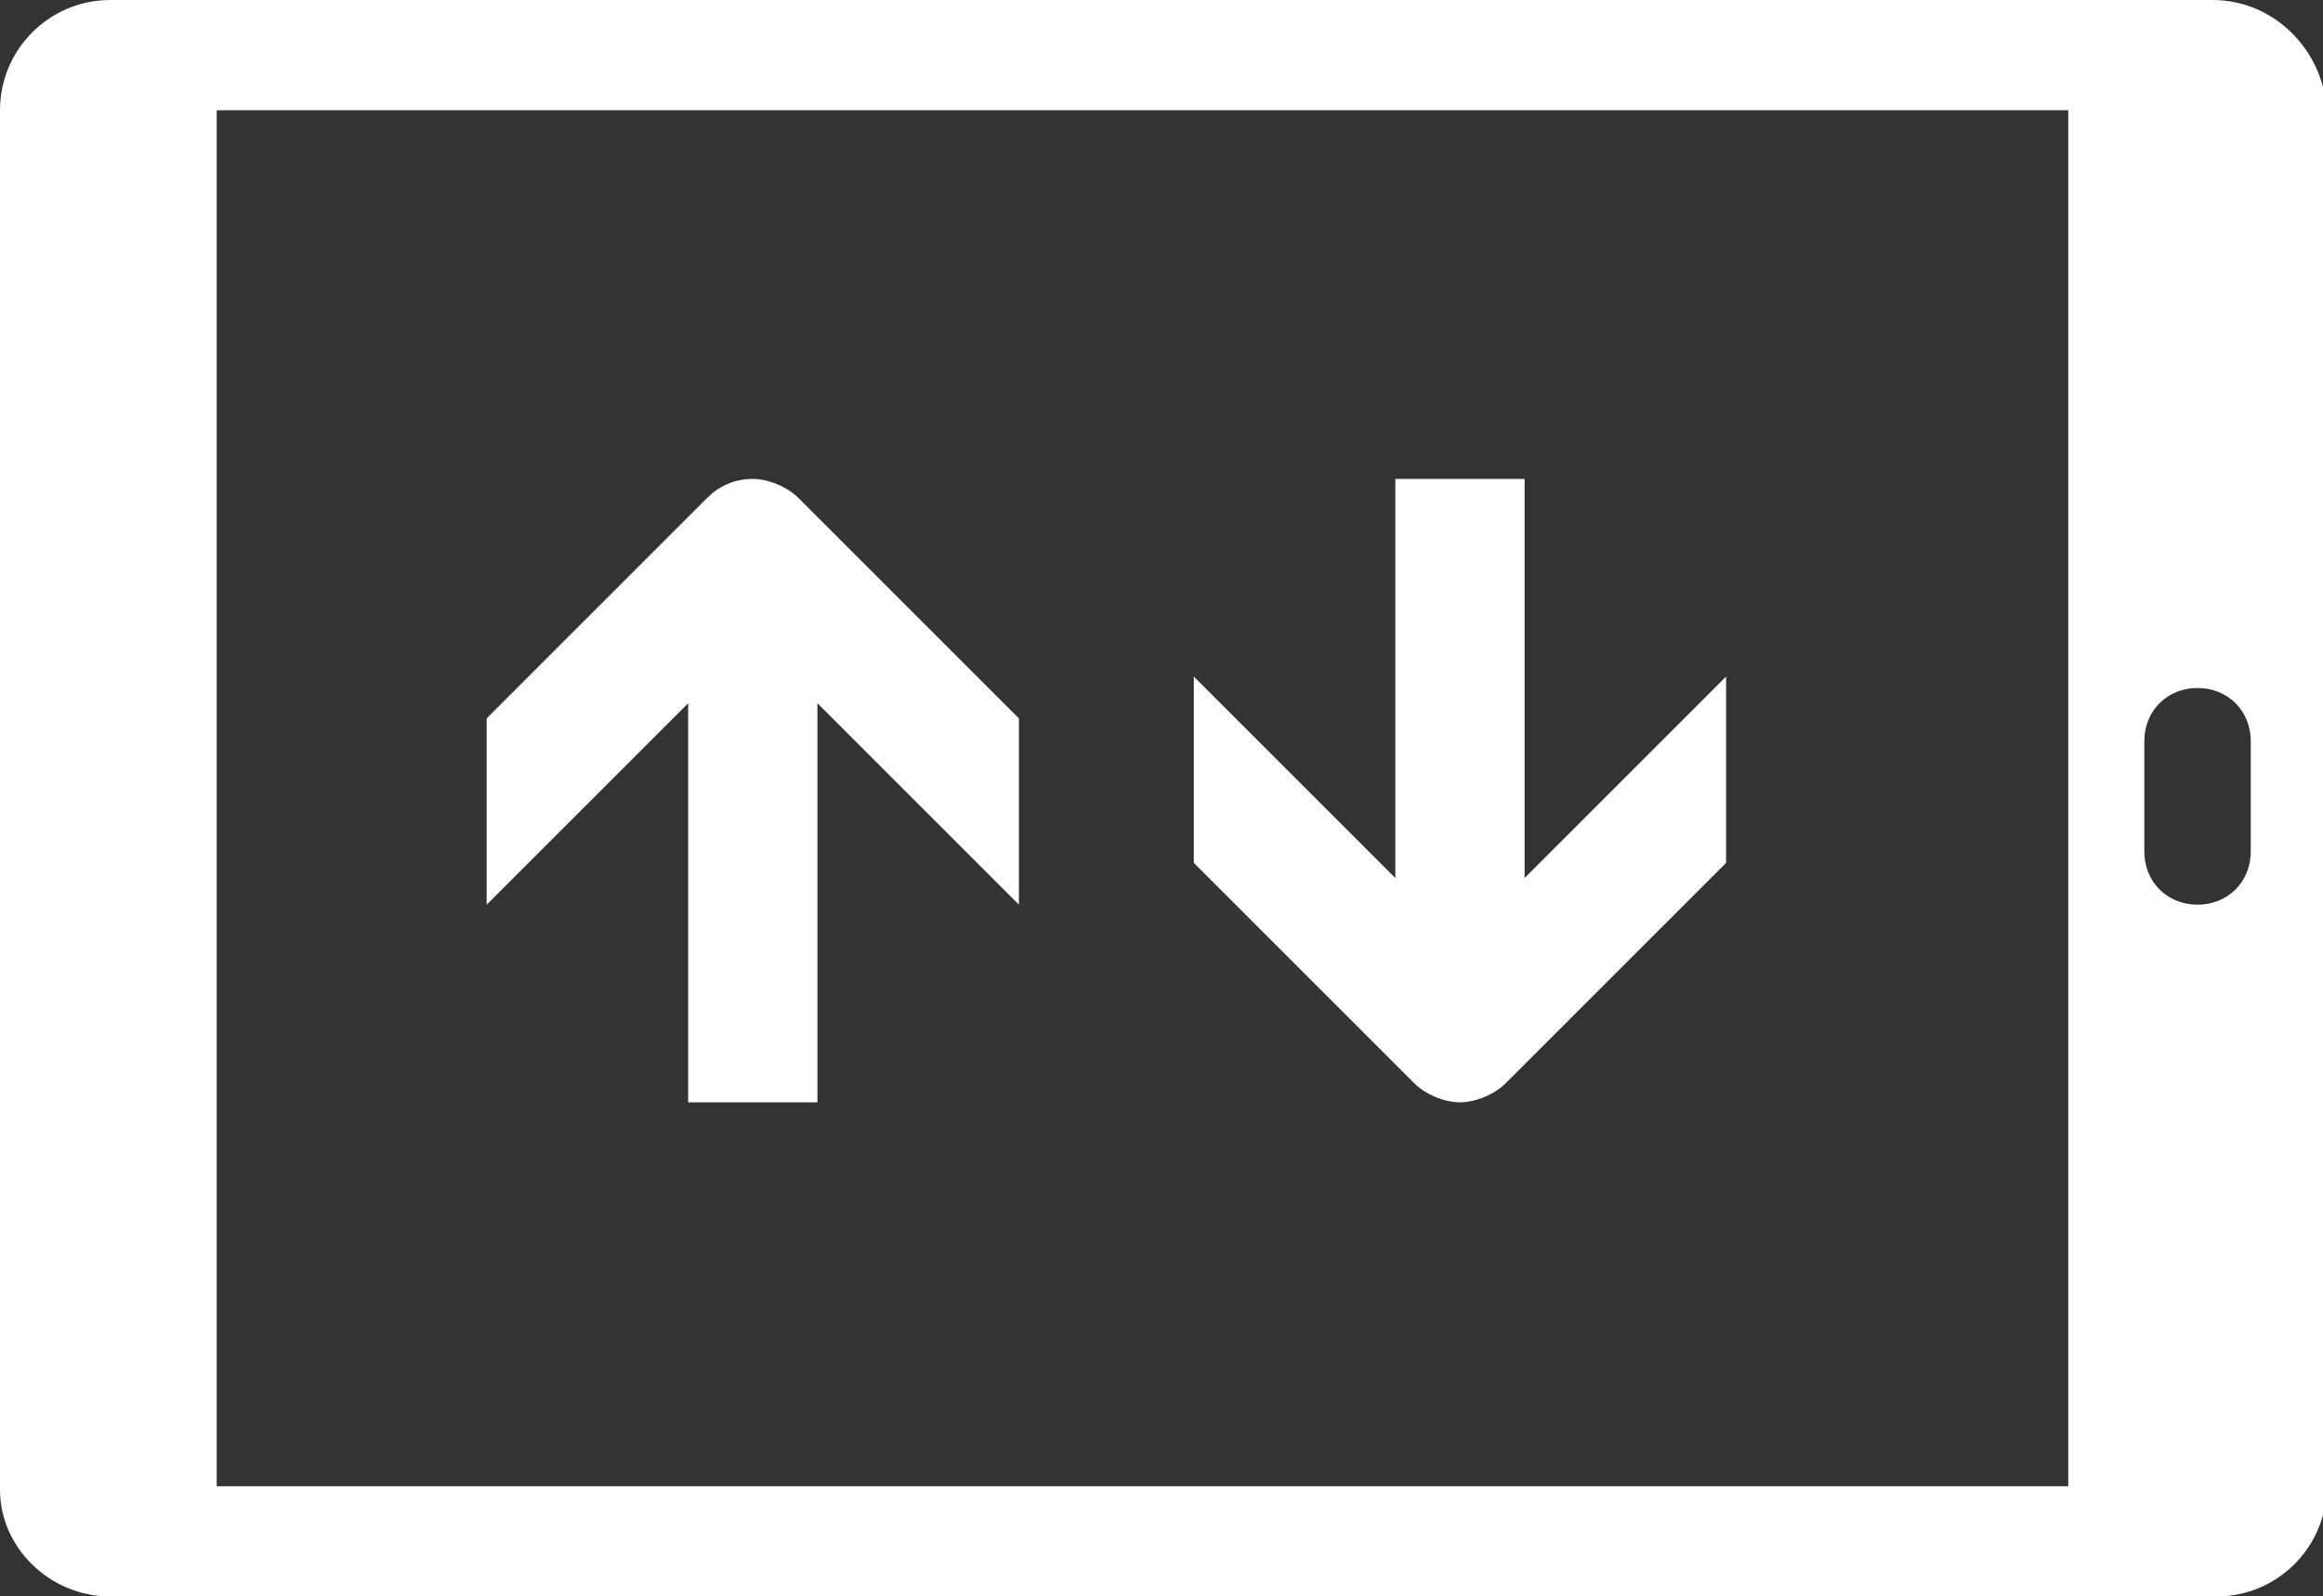
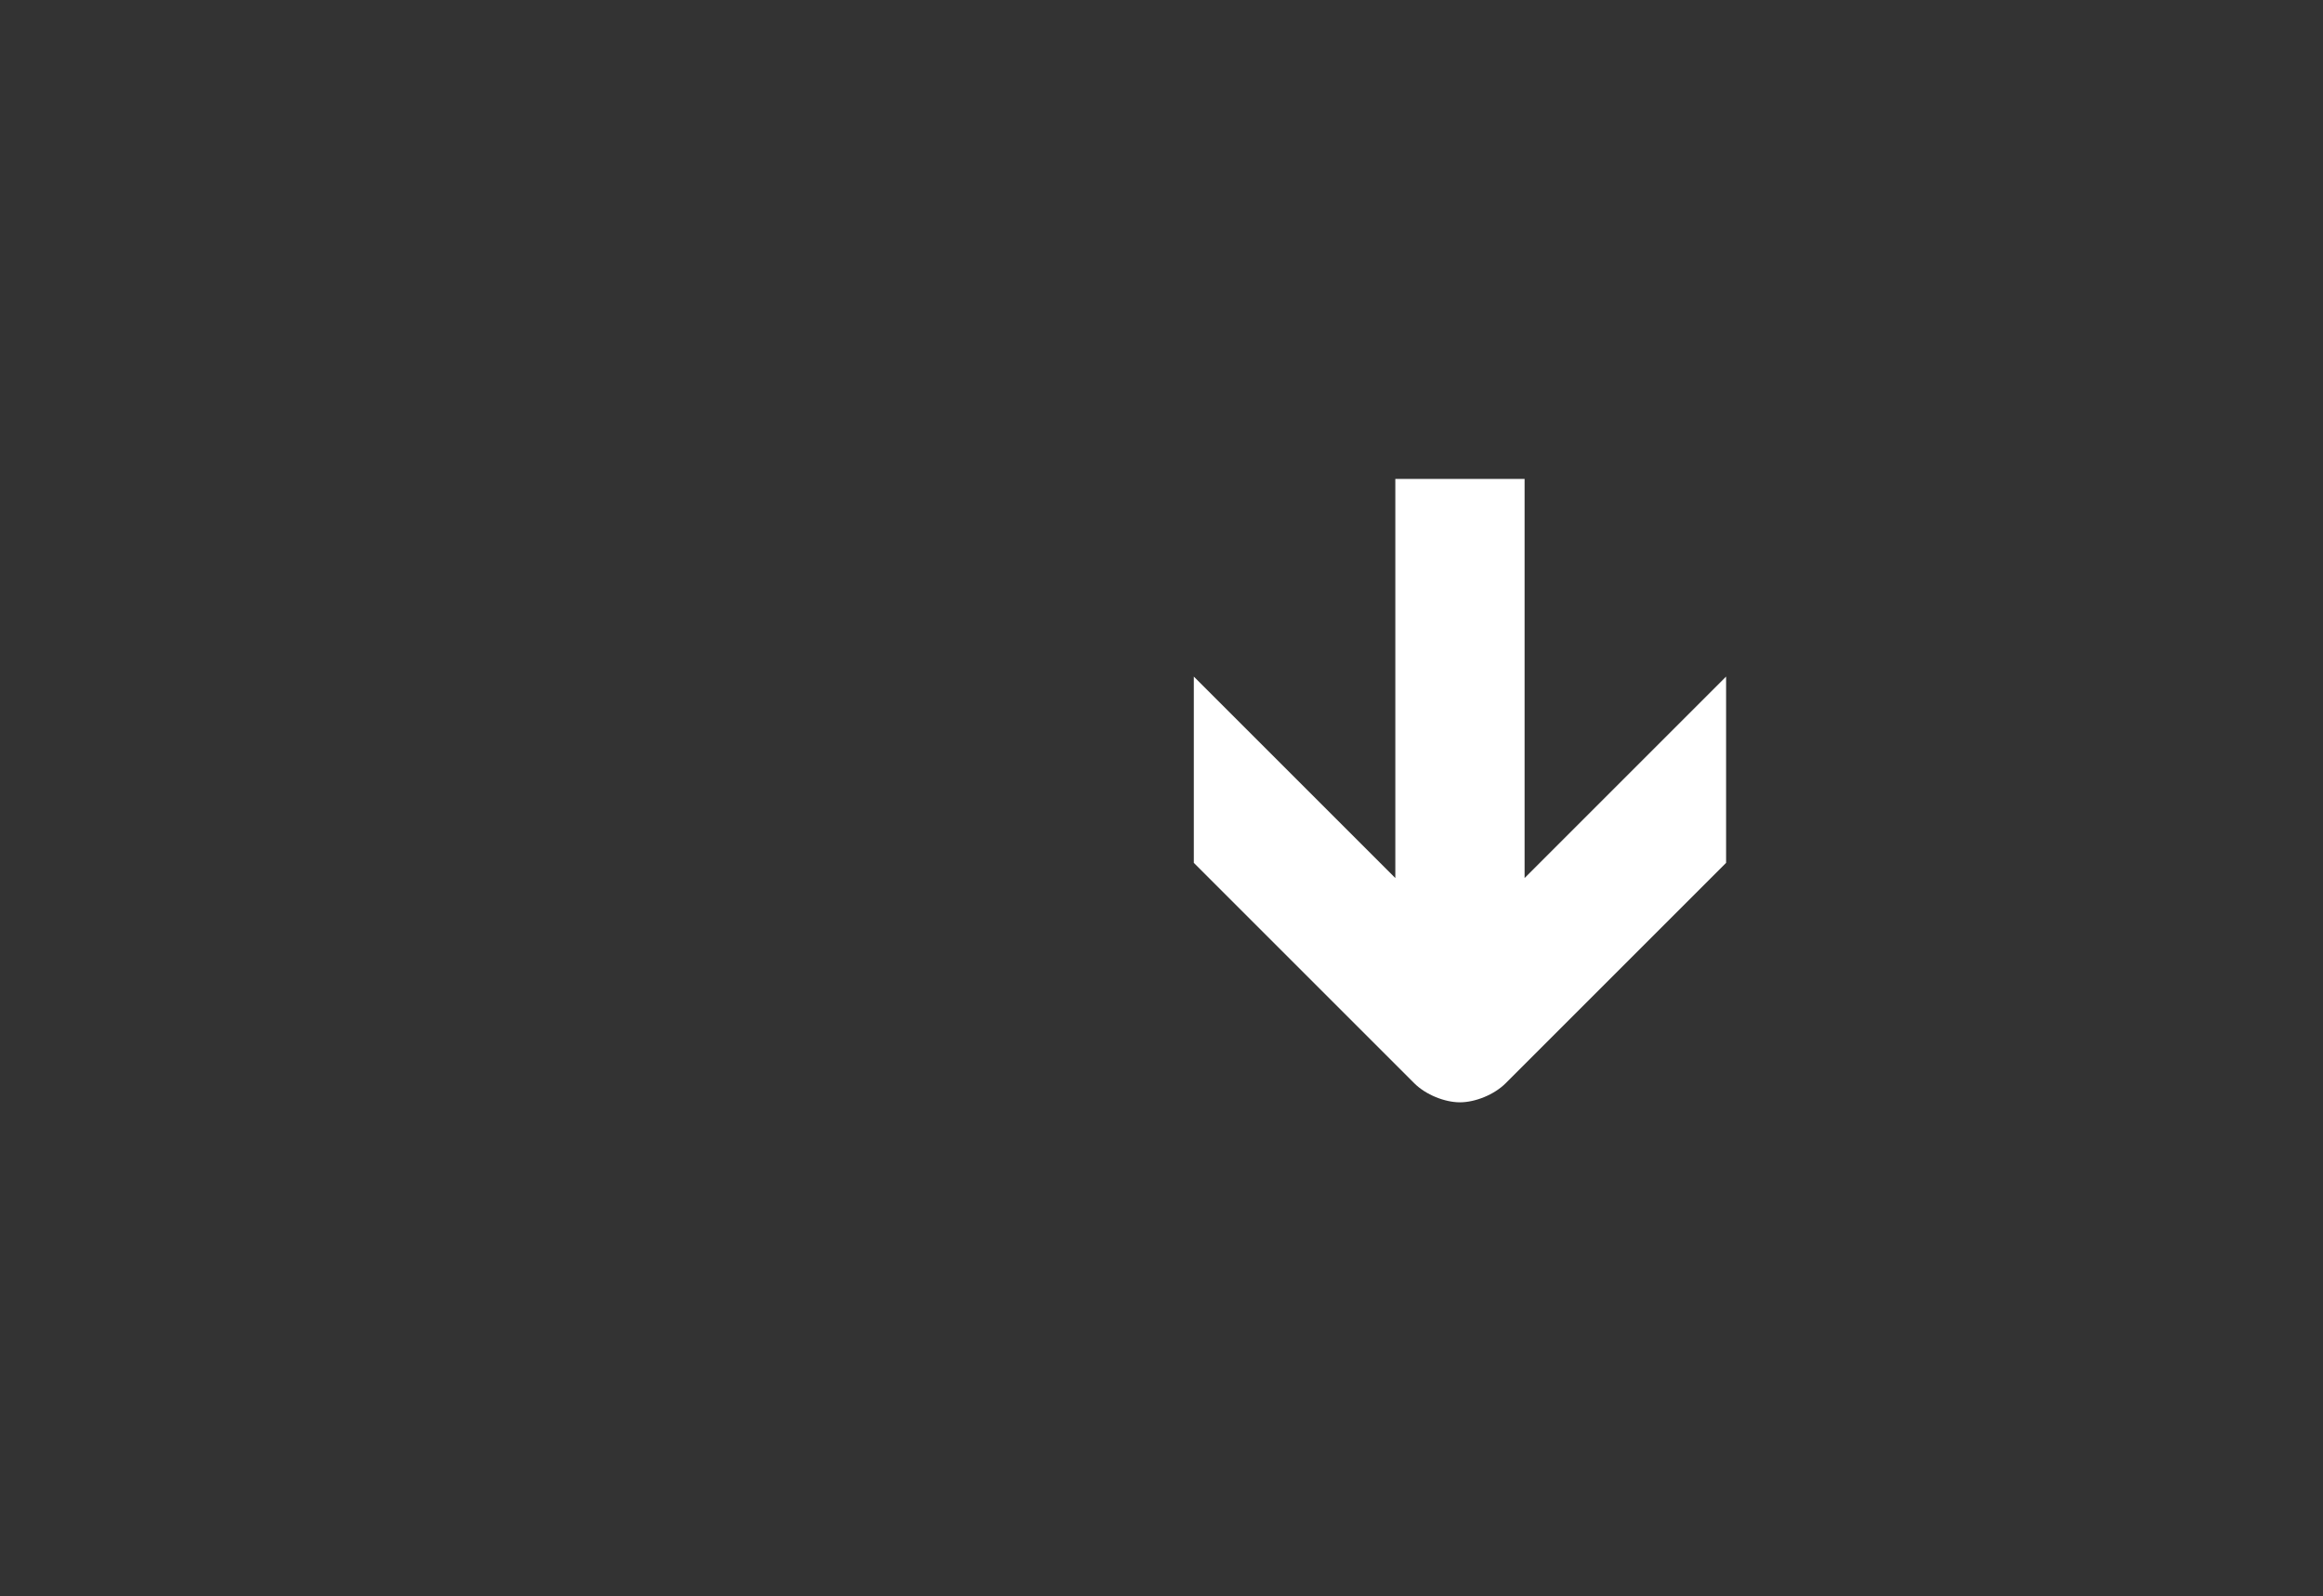
<svg xmlns="http://www.w3.org/2000/svg" version="1.1" id="Layer_1" x="0px" y="0px" viewBox="0 0 61.1 42" style="enable-background:new 0 0 61.1 42;" xml:space="preserve">
  <rect x="0" y="0" width="61.1" height="42" fill="#333333" stroke="none" />
  <style type="text/css">
	.st0{fill:#FFFFFF;}
</style>
  <g>
-     <path class="st0" d="M58.2,0H2.9C1.3,0,0,1.3,0,2.9v36.3C0,40.7,1.3,42,2.9,42h55.4c1.6,0,2.9-1.3,2.9-2.9V2.9   C61.1,1.3,59.8,0,58.2,0 M54.4,39.1H5.7V2.9h48.7V39.1z M59.2,22.4c0,0.8-0.6,1.4-1.4,1.4c-0.8,0-1.4-0.6-1.4-1.4v-2.9   c0-0.8,0.6-1.4,1.4-1.4c0.8,0,1.4,0.6,1.4,1.4V22.4z" />
-     <path class="st0" d="M18.1,18.5V29h3.4V18.5l5.3,5.3v-4.9l-5.8-5.8c-0.3-0.3-0.8-0.5-1.2-0.5c-0.5,0-0.9,0.2-1.2,0.5l-5.8,5.8v4.9   L18.1,18.5z" />
    <path class="st0" d="M40.1,23.1V12.6h-3.4v10.5l-5.3-5.3v4.9l5.8,5.8c0.3,0.3,0.8,0.5,1.2,0.5s0.9-0.2,1.2-0.5l5.8-5.8v-4.9   L40.1,23.1z" />
  </g>
</svg>